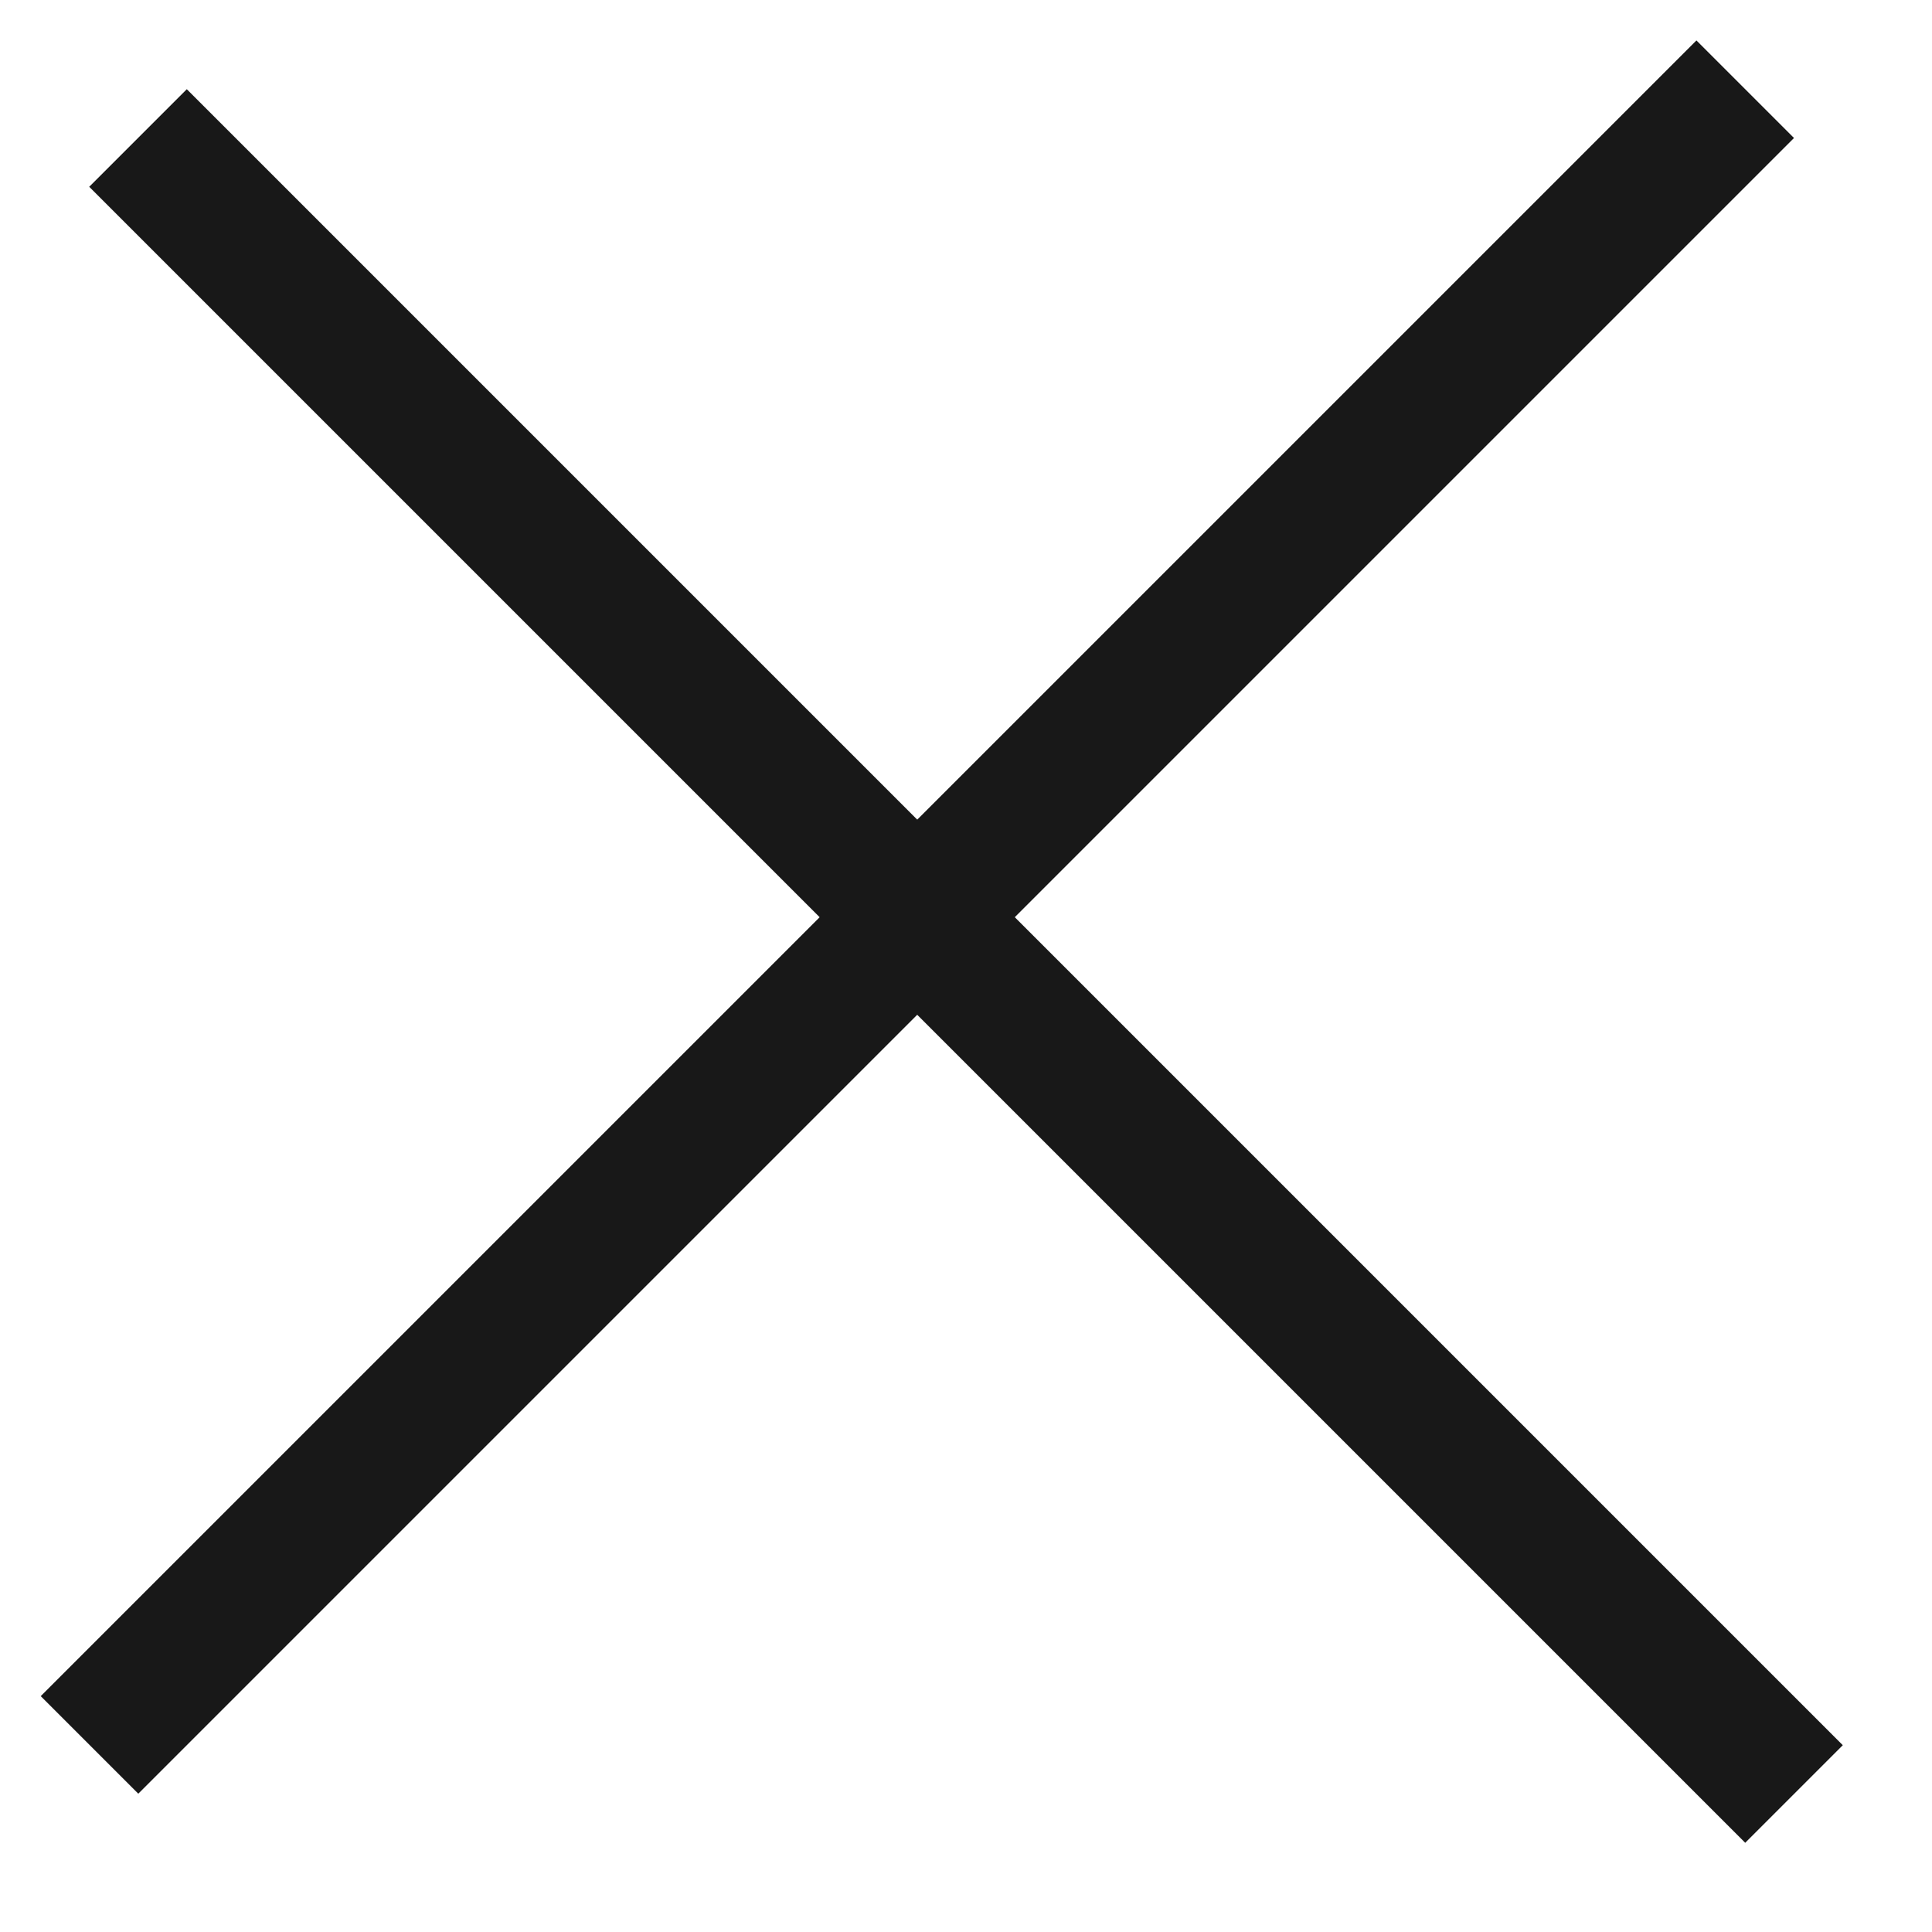
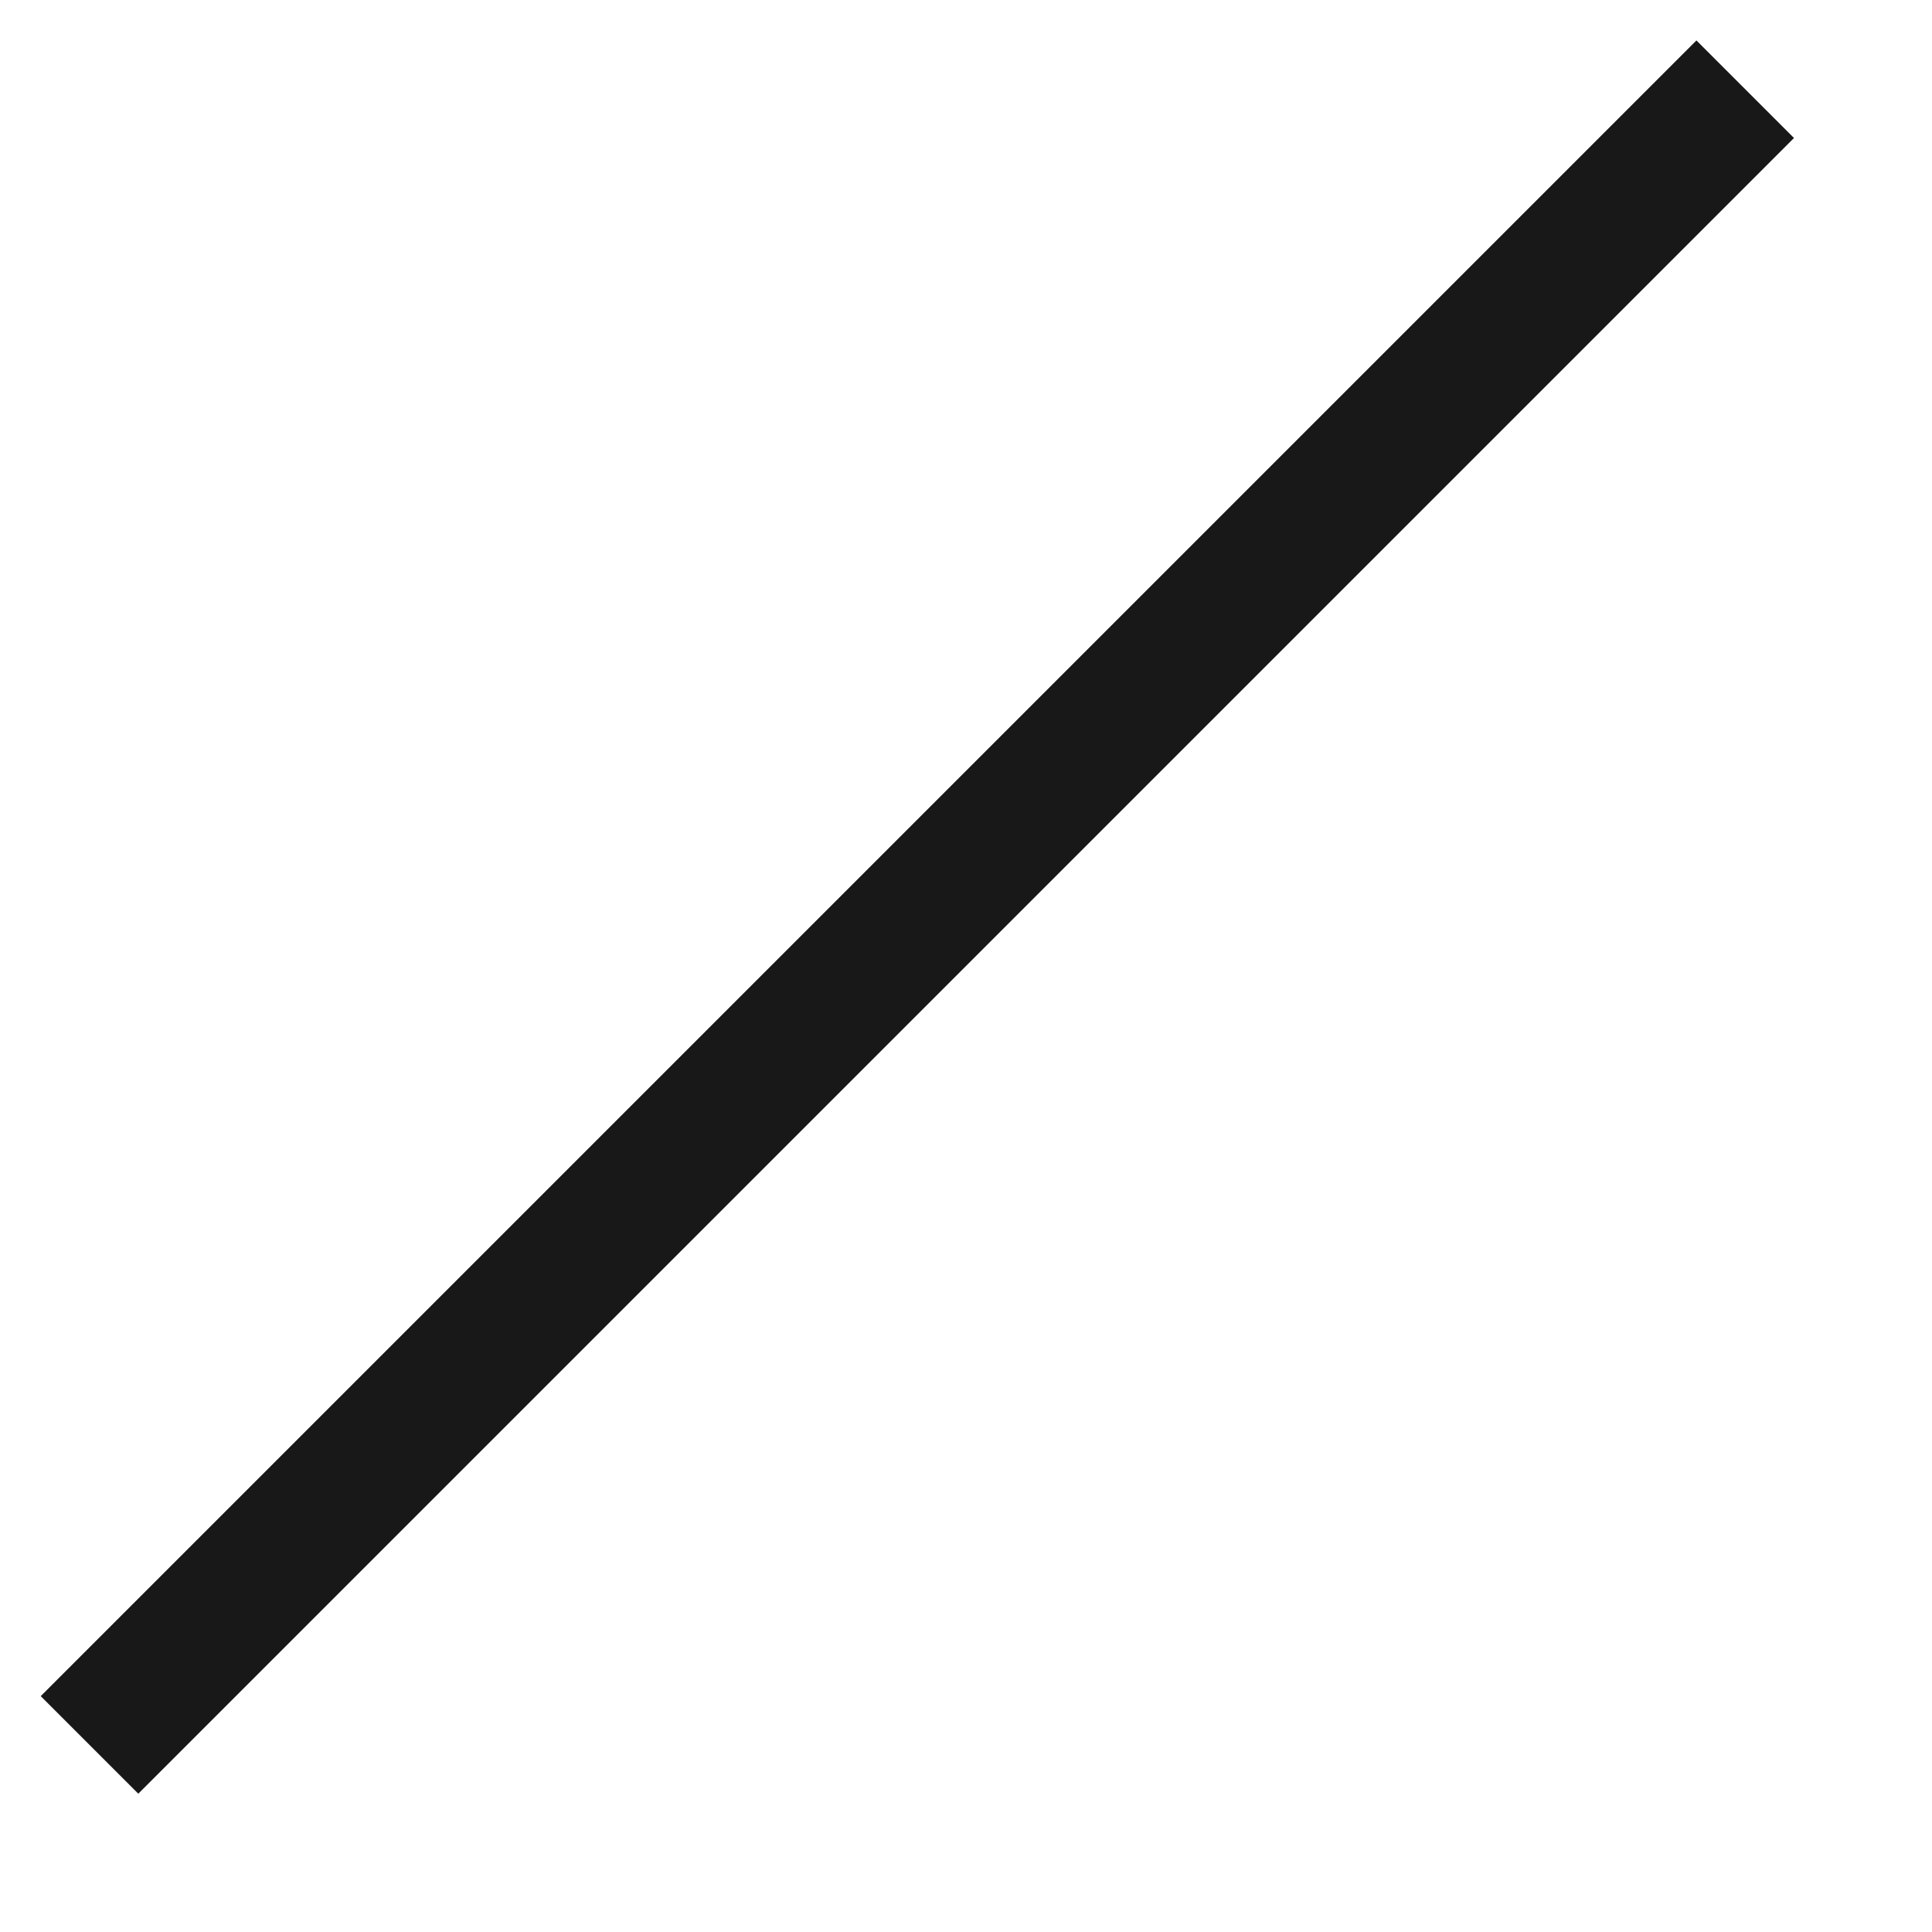
<svg xmlns="http://www.w3.org/2000/svg" width="14" height="14" viewBox="0 0 14 14" fill="none">
-   <path d="M1 1L13 13" stroke="#181818" />
  <line y1="-0.5" x2="16.97" y2="-0.5" transform="matrix(-0.707 0.707 0.707 0.707 13 1)" stroke="#181818" />
</svg>